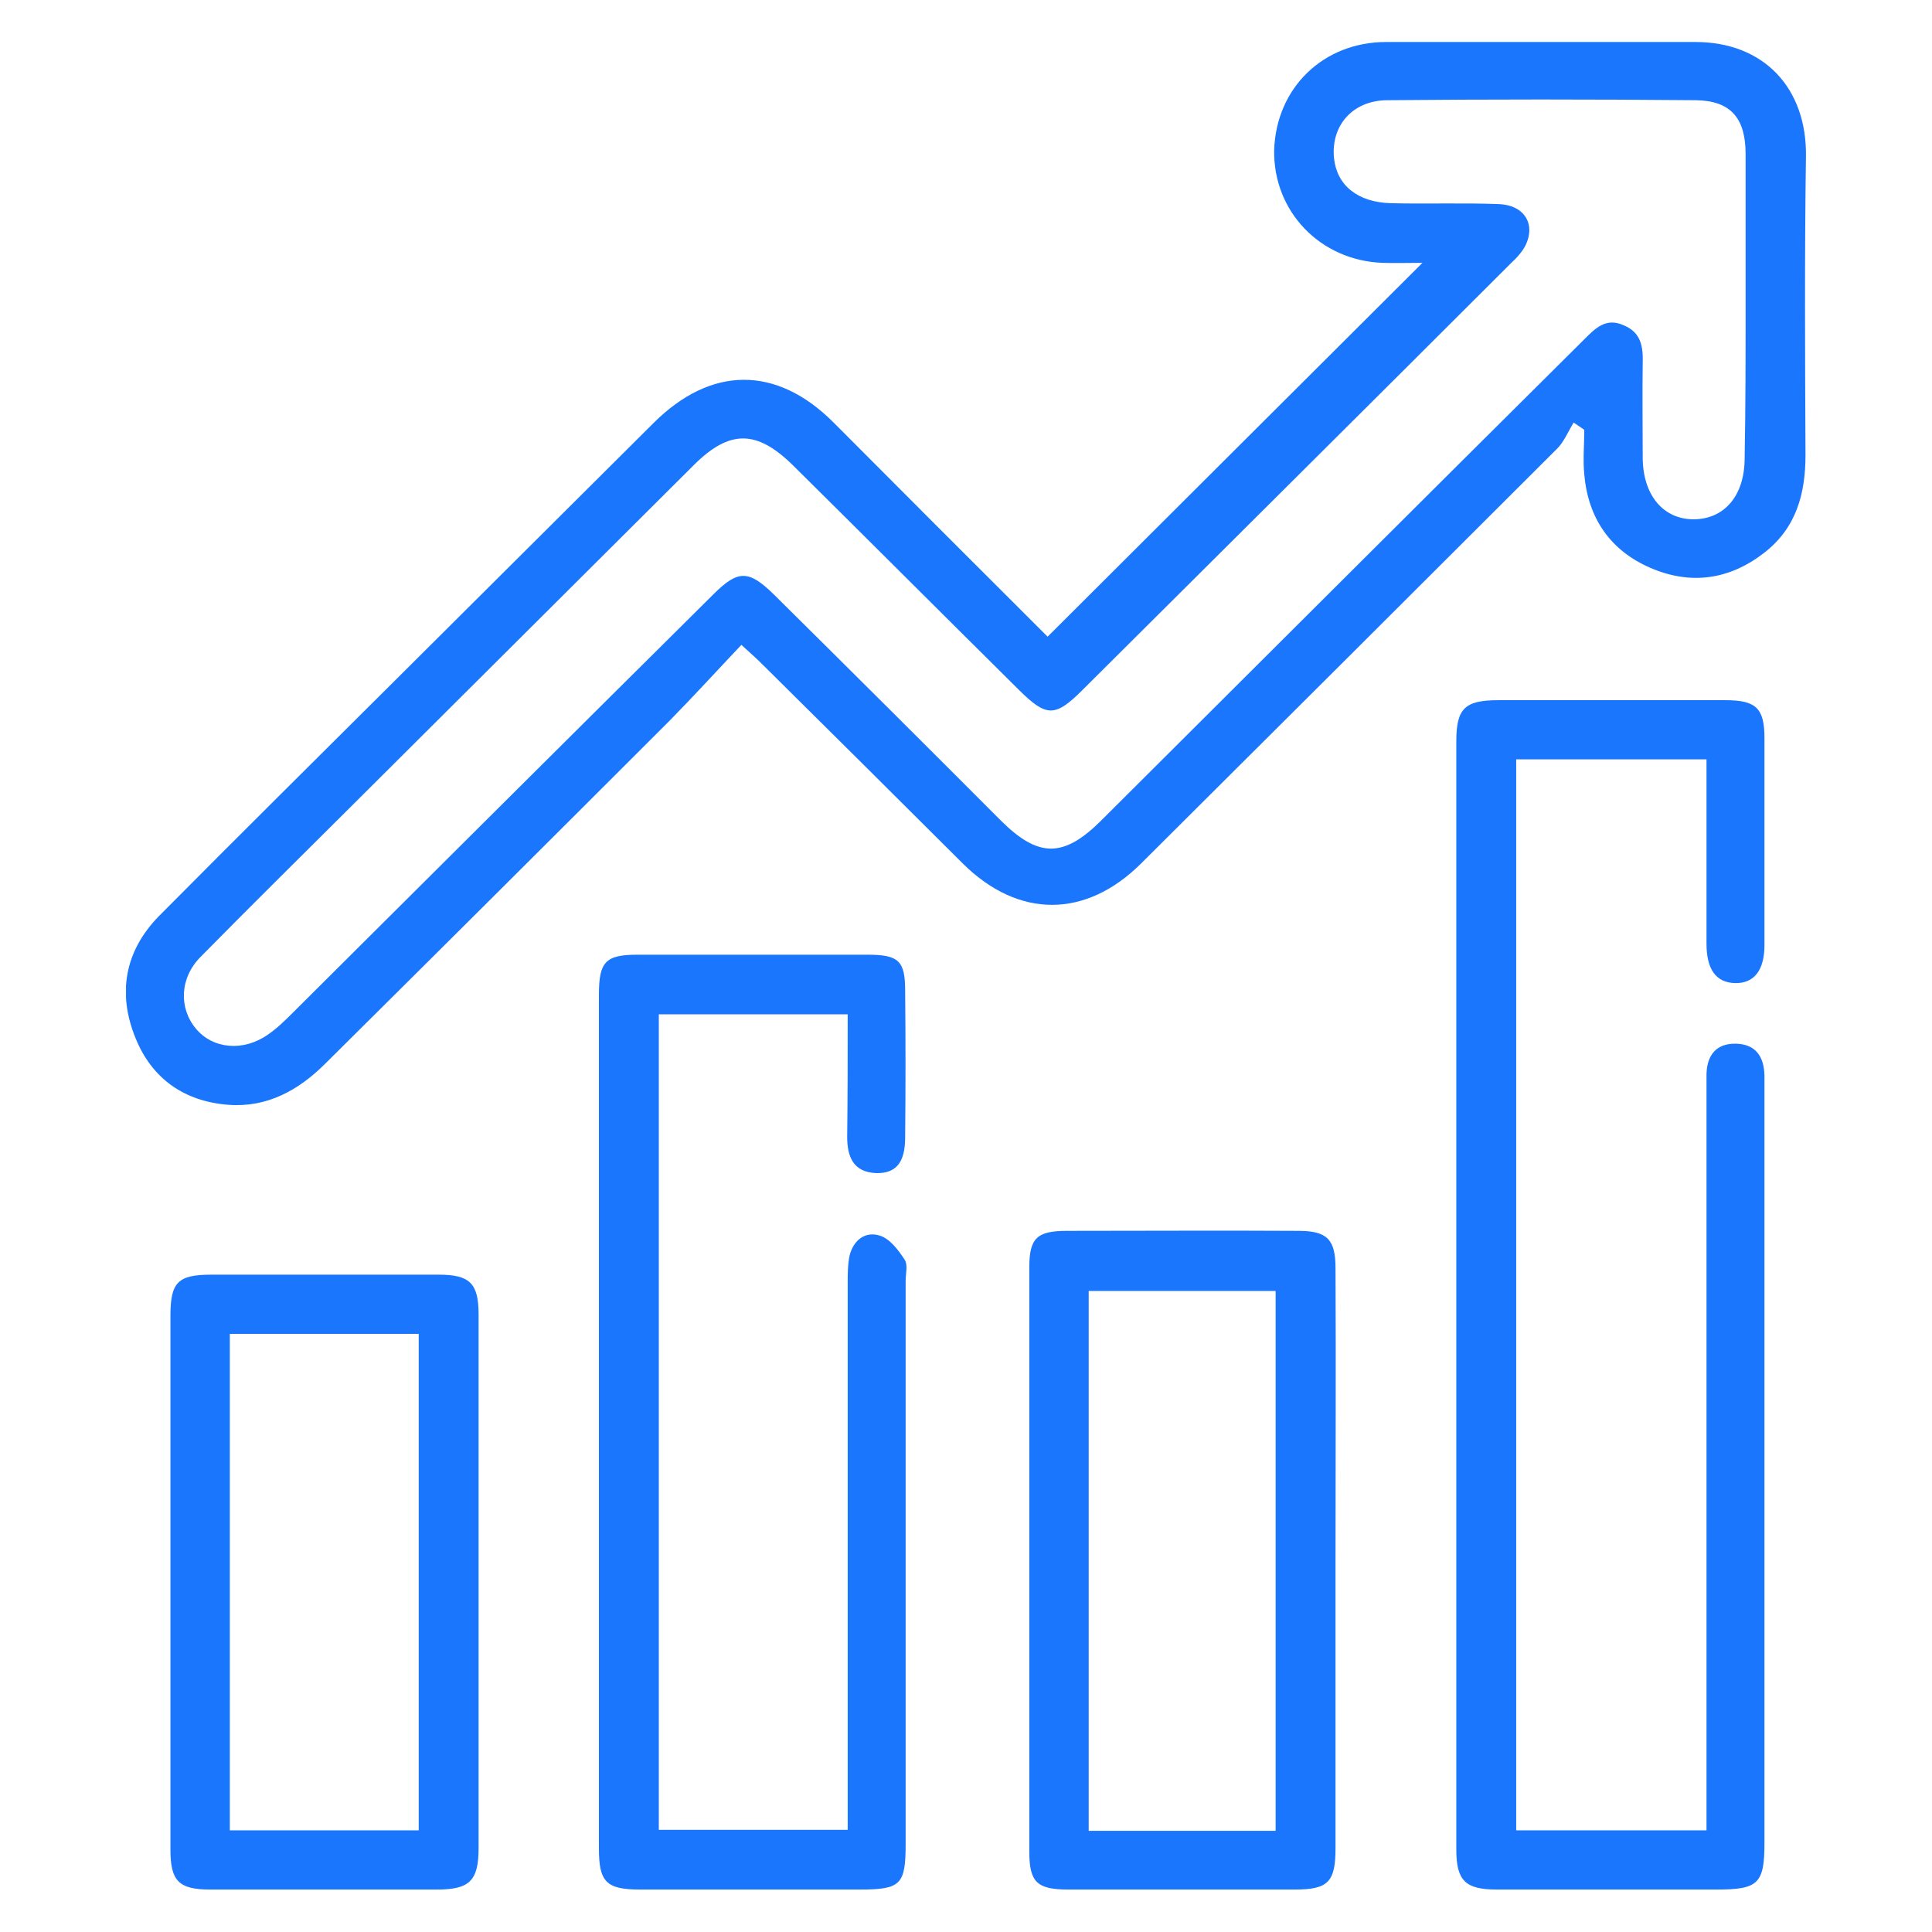
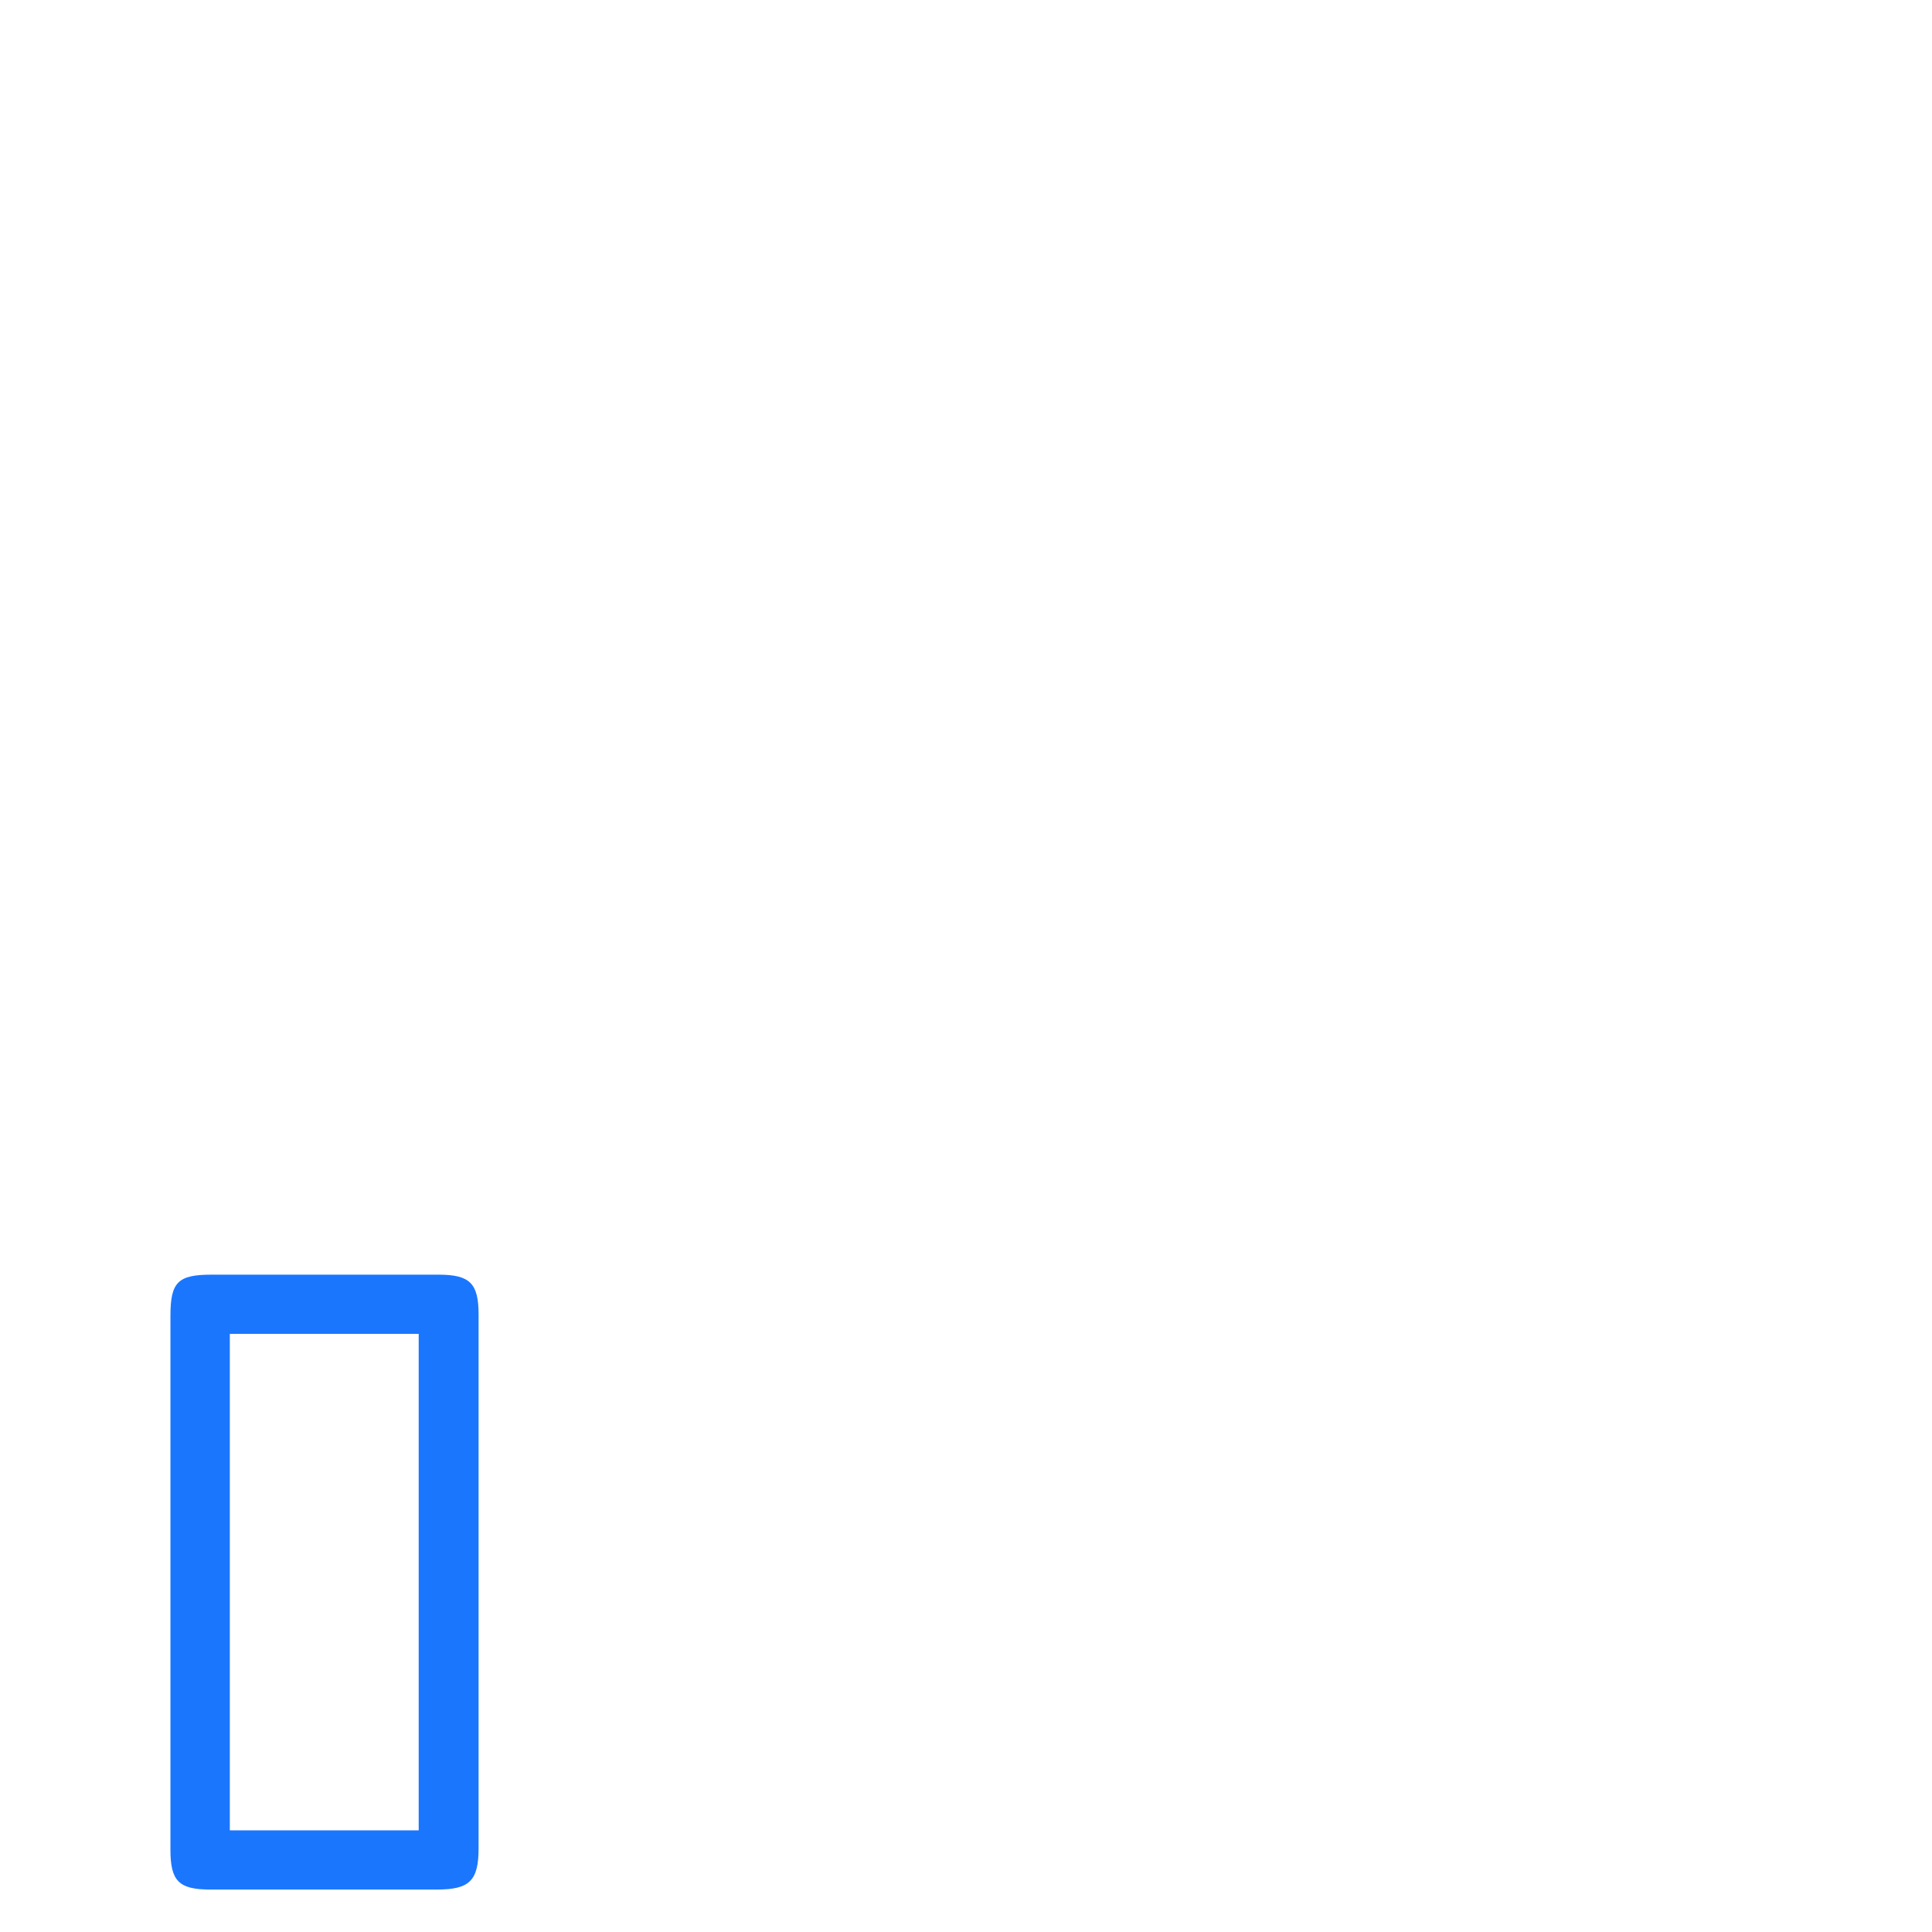
<svg xmlns="http://www.w3.org/2000/svg" width="46" height="46" viewBox="0 0 46 46" fill="none">
  <g clip-path="url(#clip0_17381_812)">
-     <path d="M17.652 15.354C17.077 15.961 16.524 16.568 15.95 17.152C13.224 19.878 10.487 22.605 7.738 25.331C7.105 25.961 6.358 26.374 5.438 26.305C4.391 26.225 3.621 25.686 3.23 24.724C2.792 23.659 2.965 22.651 3.782 21.814C5.737 19.844 7.703 17.897 9.67 15.938C11.637 13.979 13.603 12.02 15.559 10.073C16.927 8.709 18.48 8.698 19.837 10.05C21.55 11.768 23.264 13.486 24.943 15.159C27.933 12.18 30.866 9.248 33.868 6.258C33.534 6.258 33.224 6.269 32.913 6.258C31.43 6.201 30.314 5.032 30.337 3.577C30.383 2.1 31.499 1 33.005 1C35.455 1 37.916 1 40.366 1C41.999 1 43.023 2.1 42.999 3.726C42.965 6.098 42.977 8.457 42.988 10.829C42.988 11.757 42.77 12.57 41.999 13.166C41.171 13.807 40.251 13.933 39.296 13.521C38.342 13.108 37.813 12.341 37.721 11.298C37.686 10.943 37.721 10.588 37.721 10.233C37.64 10.176 37.548 10.118 37.468 10.061C37.341 10.267 37.238 10.519 37.077 10.68C33.776 13.979 30.475 17.267 27.174 20.554C25.852 21.872 24.253 21.872 22.93 20.566C21.343 18.985 19.756 17.404 18.169 15.835C18.031 15.697 17.893 15.571 17.652 15.354ZM41.562 7.278C41.562 6.075 41.562 4.872 41.562 3.669C41.562 2.821 41.217 2.398 40.377 2.386C37.928 2.363 35.467 2.363 33.017 2.386C32.189 2.398 31.683 3.005 31.763 3.772C31.832 4.414 32.327 4.815 33.109 4.838C33.971 4.86 34.834 4.826 35.697 4.86C36.237 4.883 36.536 5.261 36.364 5.743C36.294 5.949 36.122 6.132 35.961 6.281C32.568 9.672 29.164 13.051 25.76 16.442C25.116 17.083 24.909 17.072 24.253 16.419C22.459 14.643 20.676 12.856 18.882 11.081C18.02 10.233 17.376 10.222 16.524 11.069C13.787 13.796 11.05 16.522 8.313 19.248C7.14 20.417 5.955 21.585 4.782 22.777C4.276 23.281 4.253 24.002 4.667 24.495C5.07 24.976 5.794 25.045 6.381 24.632C6.599 24.483 6.795 24.289 6.979 24.105C10.314 20.783 13.649 17.461 16.985 14.151C17.571 13.566 17.824 13.566 18.422 14.151C20.228 15.938 22.033 17.736 23.828 19.535C24.725 20.428 25.323 20.428 26.22 19.535C30.049 15.72 33.879 11.894 37.721 8.079C37.985 7.816 38.238 7.552 38.664 7.747C39.078 7.919 39.124 8.263 39.112 8.652C39.101 9.397 39.112 10.141 39.112 10.886C39.112 11.791 39.607 12.375 40.343 12.364C41.067 12.352 41.539 11.791 41.539 10.909C41.562 9.683 41.562 8.48 41.562 7.278Z" fill="#1B76FE" />
-     <path d="M40.631 18.08C39.079 18.08 37.606 18.08 36.1 18.08C36.1 26.591 36.1 35.068 36.1 43.58C37.595 43.58 39.067 43.58 40.631 43.58C40.631 43.373 40.631 43.144 40.631 42.927C40.631 37.291 40.631 31.666 40.631 26.03C40.631 25.881 40.631 25.721 40.631 25.572C40.643 25.125 40.861 24.839 41.333 24.85C41.804 24.861 42 25.159 42.011 25.606C42.011 25.721 42.011 25.835 42.011 25.95C42.011 31.929 42.011 37.898 42.011 43.877C42.011 44.851 41.862 44.989 40.873 44.989C39.125 44.989 37.388 44.989 35.64 44.989C34.892 44.989 34.674 44.782 34.674 44.038C34.674 35.24 34.674 26.442 34.674 17.645C34.674 16.866 34.881 16.671 35.674 16.671C37.48 16.671 39.274 16.671 41.08 16.671C41.816 16.671 42.011 16.866 42.011 17.576C42.011 19.214 42.011 20.864 42.011 22.502C42.011 23.109 41.758 23.418 41.31 23.407C40.861 23.395 40.631 23.086 40.631 22.467C40.631 21.024 40.631 19.581 40.631 18.08Z" fill="#1B76FE" />
-     <path d="M20.183 24.151C18.642 24.151 17.181 24.151 15.686 24.151C15.686 30.635 15.686 37.073 15.686 43.568C17.158 43.568 18.642 43.568 20.183 43.568C20.183 43.327 20.183 43.11 20.183 42.881C20.183 38.78 20.183 34.667 20.183 30.566C20.183 30.337 20.183 30.108 20.229 29.89C20.321 29.524 20.608 29.306 20.953 29.421C21.195 29.501 21.39 29.764 21.54 29.993C21.62 30.119 21.563 30.326 21.563 30.497C21.563 34.965 21.563 39.433 21.563 43.9C21.563 44.874 21.448 44.989 20.47 44.989C18.722 44.989 16.985 44.989 15.237 44.989C14.432 44.989 14.26 44.805 14.26 44.015C14.26 37.233 14.26 30.463 14.26 23.681C14.26 22.891 14.421 22.731 15.191 22.731C17.009 22.731 18.837 22.731 20.654 22.731C21.402 22.731 21.551 22.88 21.551 23.59C21.563 24.758 21.563 25.915 21.551 27.084C21.551 27.679 21.333 27.943 20.861 27.931C20.309 27.909 20.171 27.53 20.171 27.072C20.183 26.122 20.183 25.171 20.183 24.151Z" fill="#1B76FE" />
-     <path d="M31.798 37.142C31.798 39.433 31.798 41.724 31.798 44.003C31.798 44.805 31.626 44.989 30.832 44.989C29.038 44.989 27.233 44.989 25.438 44.989C24.691 44.989 24.507 44.817 24.507 44.084C24.507 39.444 24.507 34.816 24.507 30.177C24.507 29.478 24.691 29.306 25.404 29.306C27.244 29.306 29.084 29.295 30.913 29.306C31.603 29.306 31.798 29.512 31.798 30.2C31.81 32.525 31.798 34.828 31.798 37.142ZM30.372 43.591C30.372 39.284 30.372 35.011 30.372 30.738C28.866 30.738 27.405 30.738 25.921 30.738C25.921 35.045 25.921 39.307 25.921 43.591C27.417 43.591 28.866 43.591 30.372 43.591Z" fill="#1B76FE" />
    <path d="M4.058 37.68C4.058 35.561 4.058 33.442 4.058 31.334C4.058 30.532 4.23 30.349 5.035 30.349C6.841 30.349 8.635 30.349 10.441 30.349C11.188 30.349 11.395 30.555 11.395 31.299C11.395 35.538 11.395 39.765 11.395 44.003C11.395 44.782 11.177 44.989 10.406 44.989C8.6 44.989 6.806 44.989 5.001 44.989C4.253 44.989 4.058 44.782 4.058 44.038C4.058 41.919 4.058 39.799 4.058 37.68ZM5.472 31.758C5.472 35.721 5.472 39.639 5.472 43.58C6.99 43.58 8.462 43.58 9.969 43.58C9.969 39.627 9.969 35.71 9.969 31.758C8.462 31.758 7.002 31.758 5.472 31.758Z" fill="#1B76FE" />
  </g>
  <defs>
    <clipPath id="clip0_17381_812">
      <rect width="40" height="44" fill="white" transform="translate(3 1)" />
    </clipPath>
  </defs>
</svg>